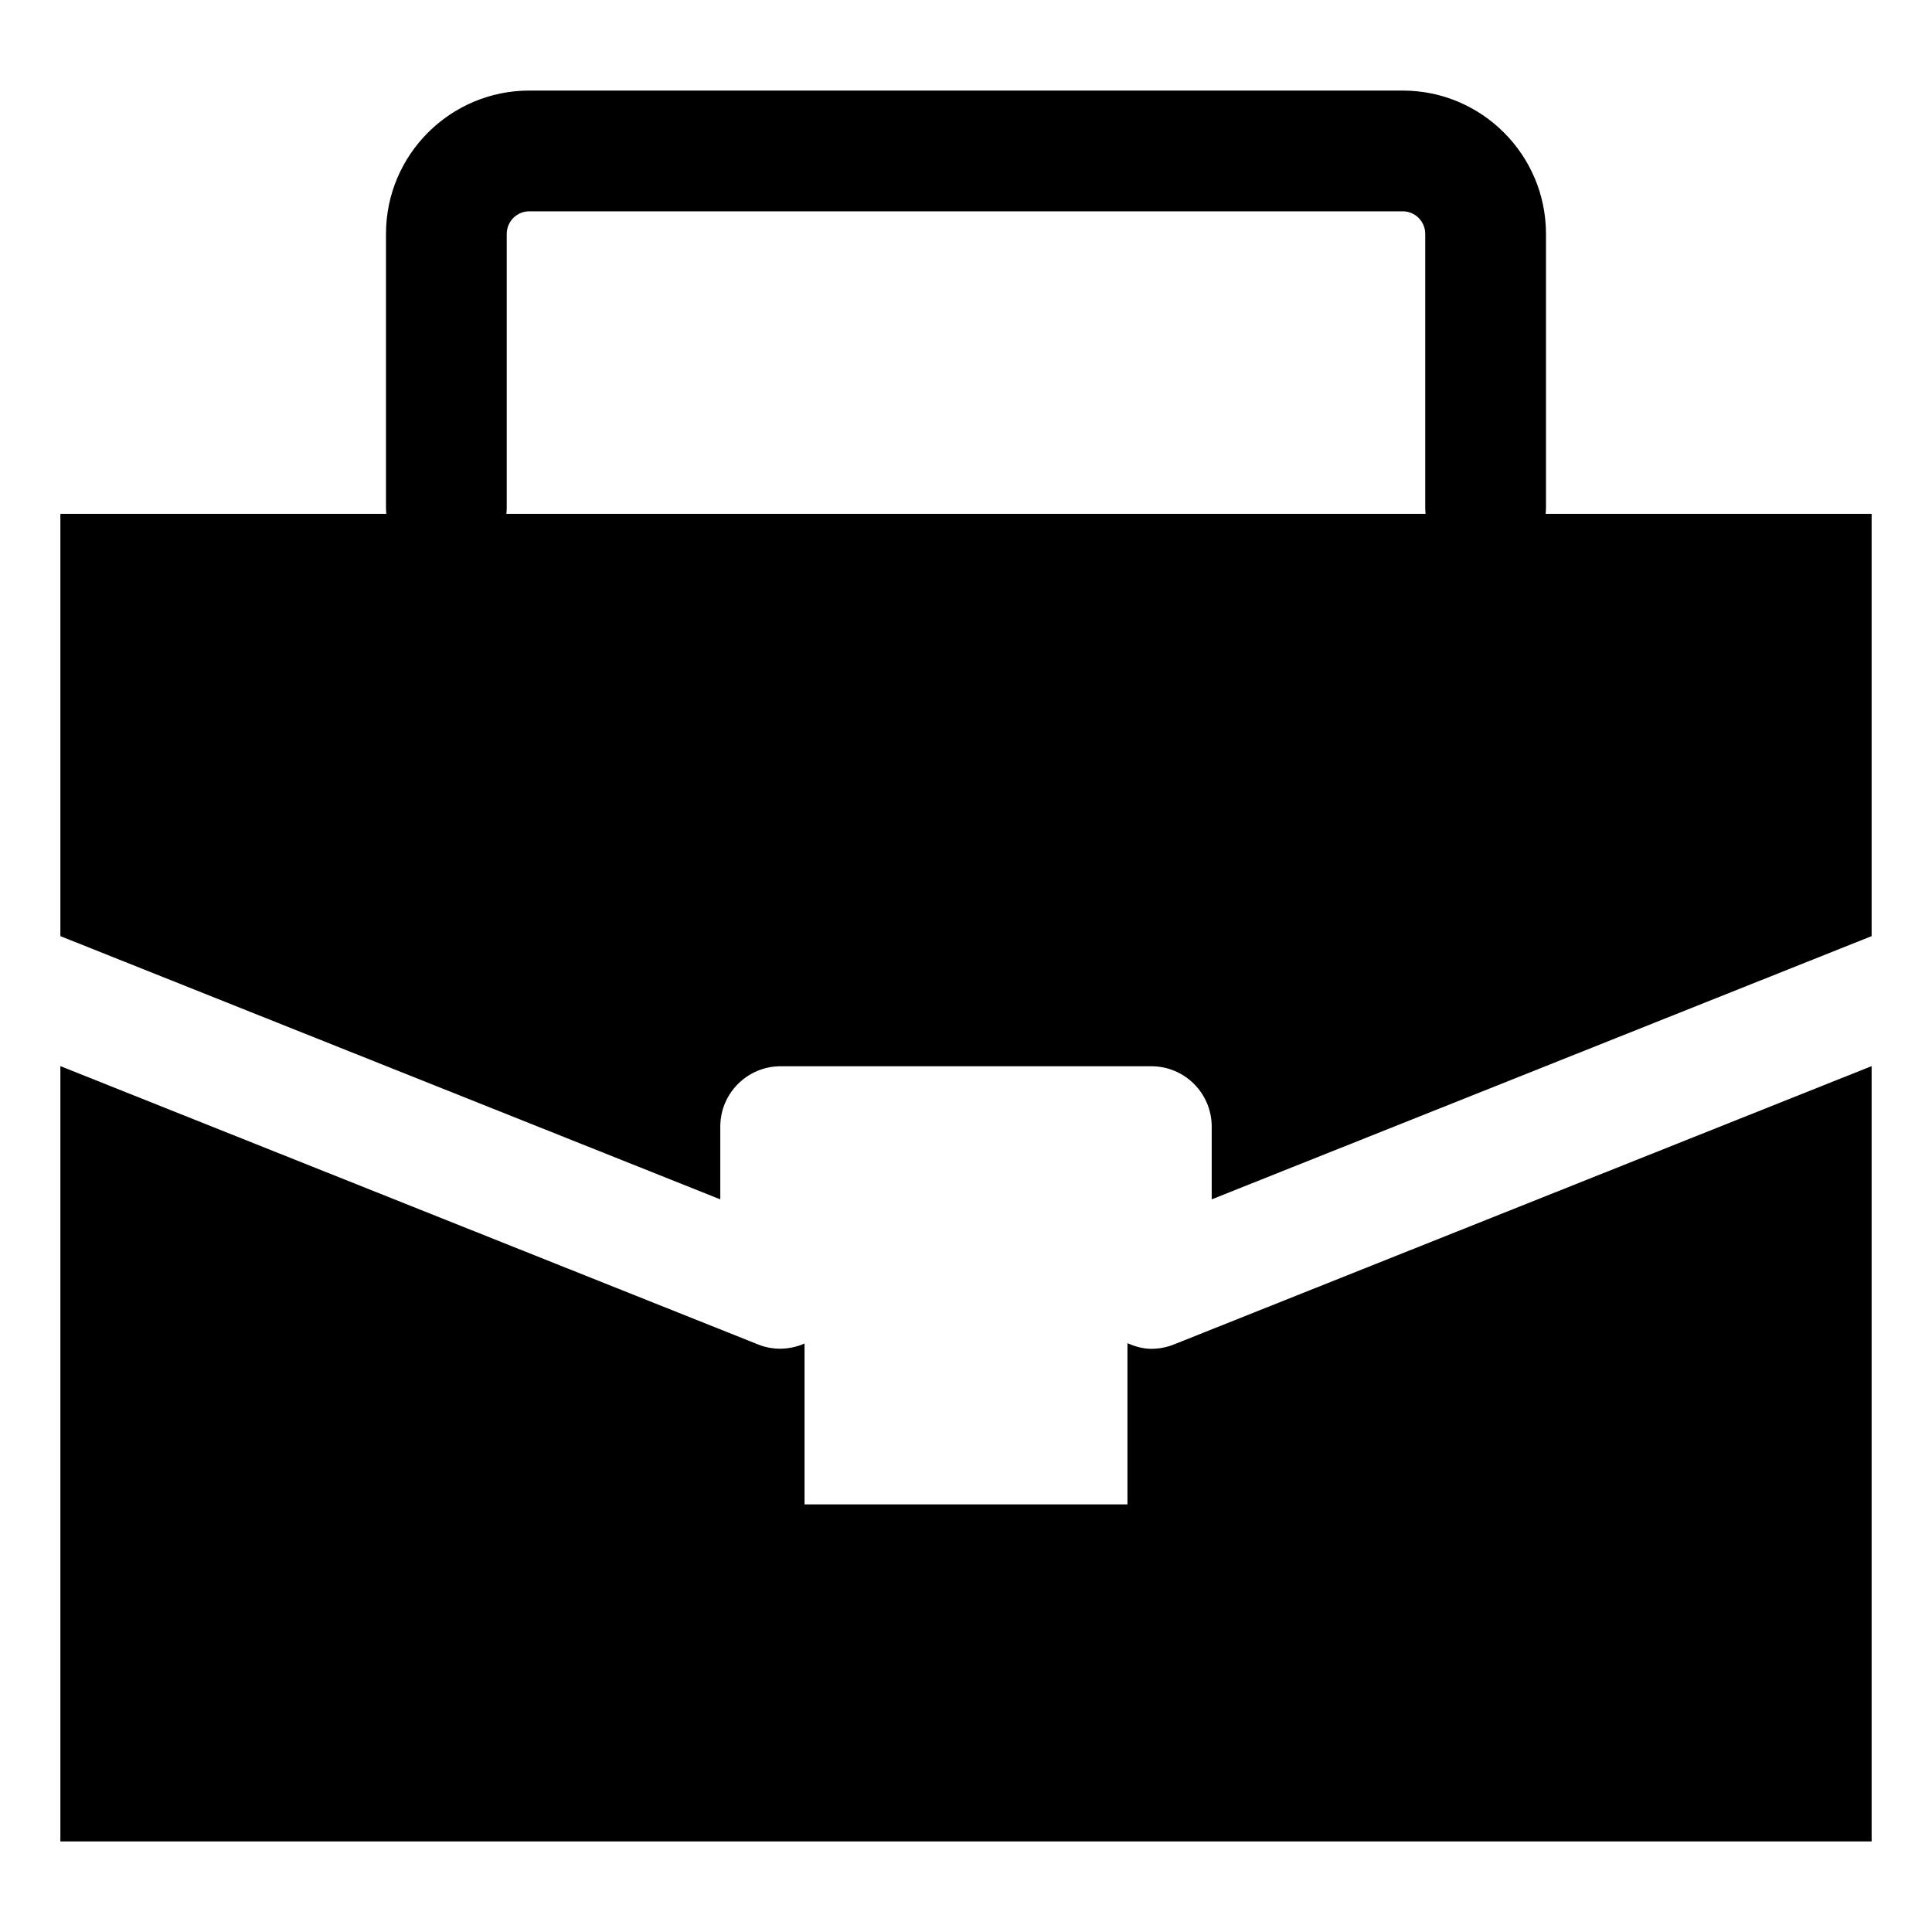
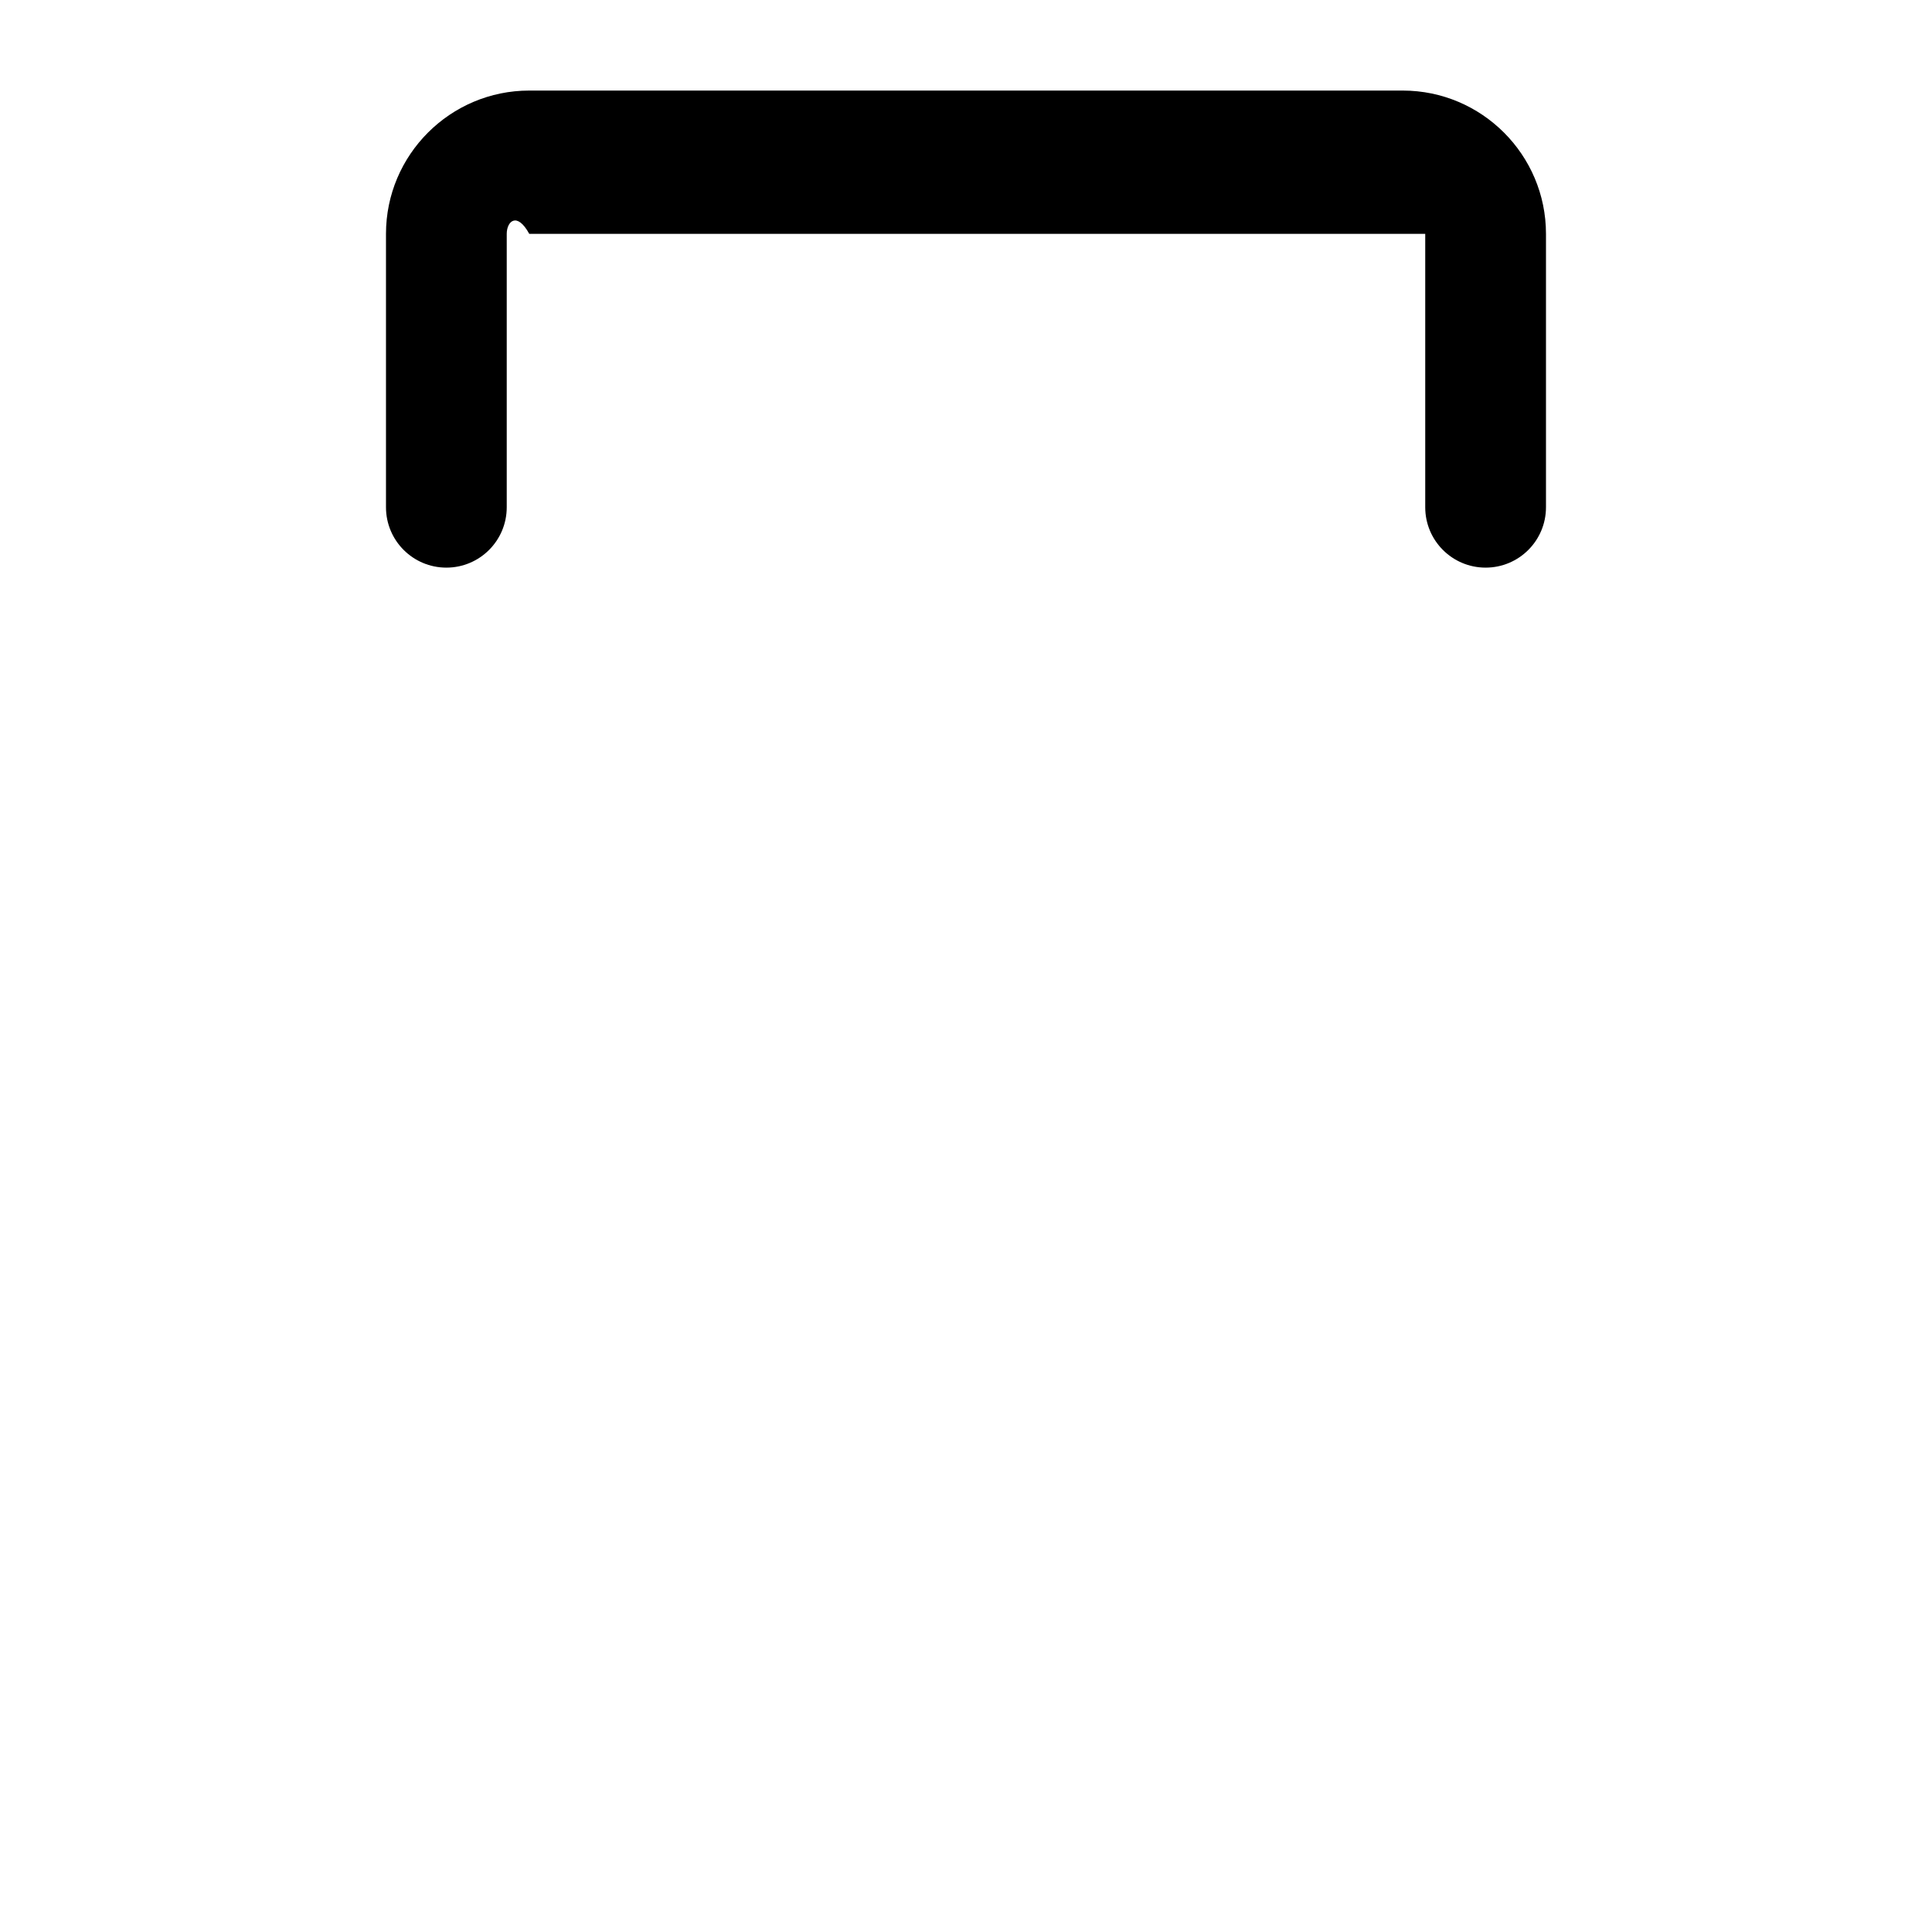
<svg xmlns="http://www.w3.org/2000/svg" width="56" height="56" viewBox="0 0 56 56" fill="none">
  <g id="Layer_1">
    <g id="Group">
      <g id="Group_2">
-         <path id="Vector" d="M54.25 27.134V14.894H1.75V27.134L20.878 34.764V32.656C20.878 31.69 21.661 30.906 22.628 30.906H33.372C34.339 30.906 35.122 31.69 35.122 32.656V34.764L54.25 27.134Z" fill="black" />
-       </g>
+         </g>
      <g id="Group_3">
-         <path id="Vector_2" d="M43.061 16.453C42.095 16.453 41.311 15.67 41.311 14.703V6.778C41.311 6.418 41.018 6.125 40.658 6.125H15.341C14.982 6.125 14.688 6.418 14.688 6.778V14.703C14.688 15.67 13.905 16.453 12.938 16.453C11.972 16.453 11.188 15.67 11.188 14.703V6.778C11.188 4.488 13.051 2.625 15.341 2.625H40.658C42.948 2.625 44.811 4.488 44.811 6.778V14.703C44.811 15.67 44.028 16.453 43.061 16.453Z" fill="black" />
+         <path id="Vector_2" d="M43.061 16.453C42.095 16.453 41.311 15.67 41.311 14.703V6.778H15.341C14.982 6.125 14.688 6.418 14.688 6.778V14.703C14.688 15.67 13.905 16.453 12.938 16.453C11.972 16.453 11.188 15.67 11.188 14.703V6.778C11.188 4.488 13.051 2.625 15.341 2.625H40.658C42.948 2.625 44.811 4.488 44.811 6.778V14.703C44.811 15.67 44.028 16.453 43.061 16.453Z" fill="black" />
      </g>
      <g id="Group_4">
-         <path id="Vector_3" d="M34.021 38.972C33.811 39.055 33.591 39.096 33.372 39.096C33.133 39.096 32.901 39.03 32.68 38.933V43.606H23.32V38.943C22.897 39.127 22.416 39.147 21.979 38.972L1.75 30.902V53.375H54.25V30.902L34.021 38.972Z" fill="black" />
-       </g>
+         </g>
    </g>
  </g>
</svg>